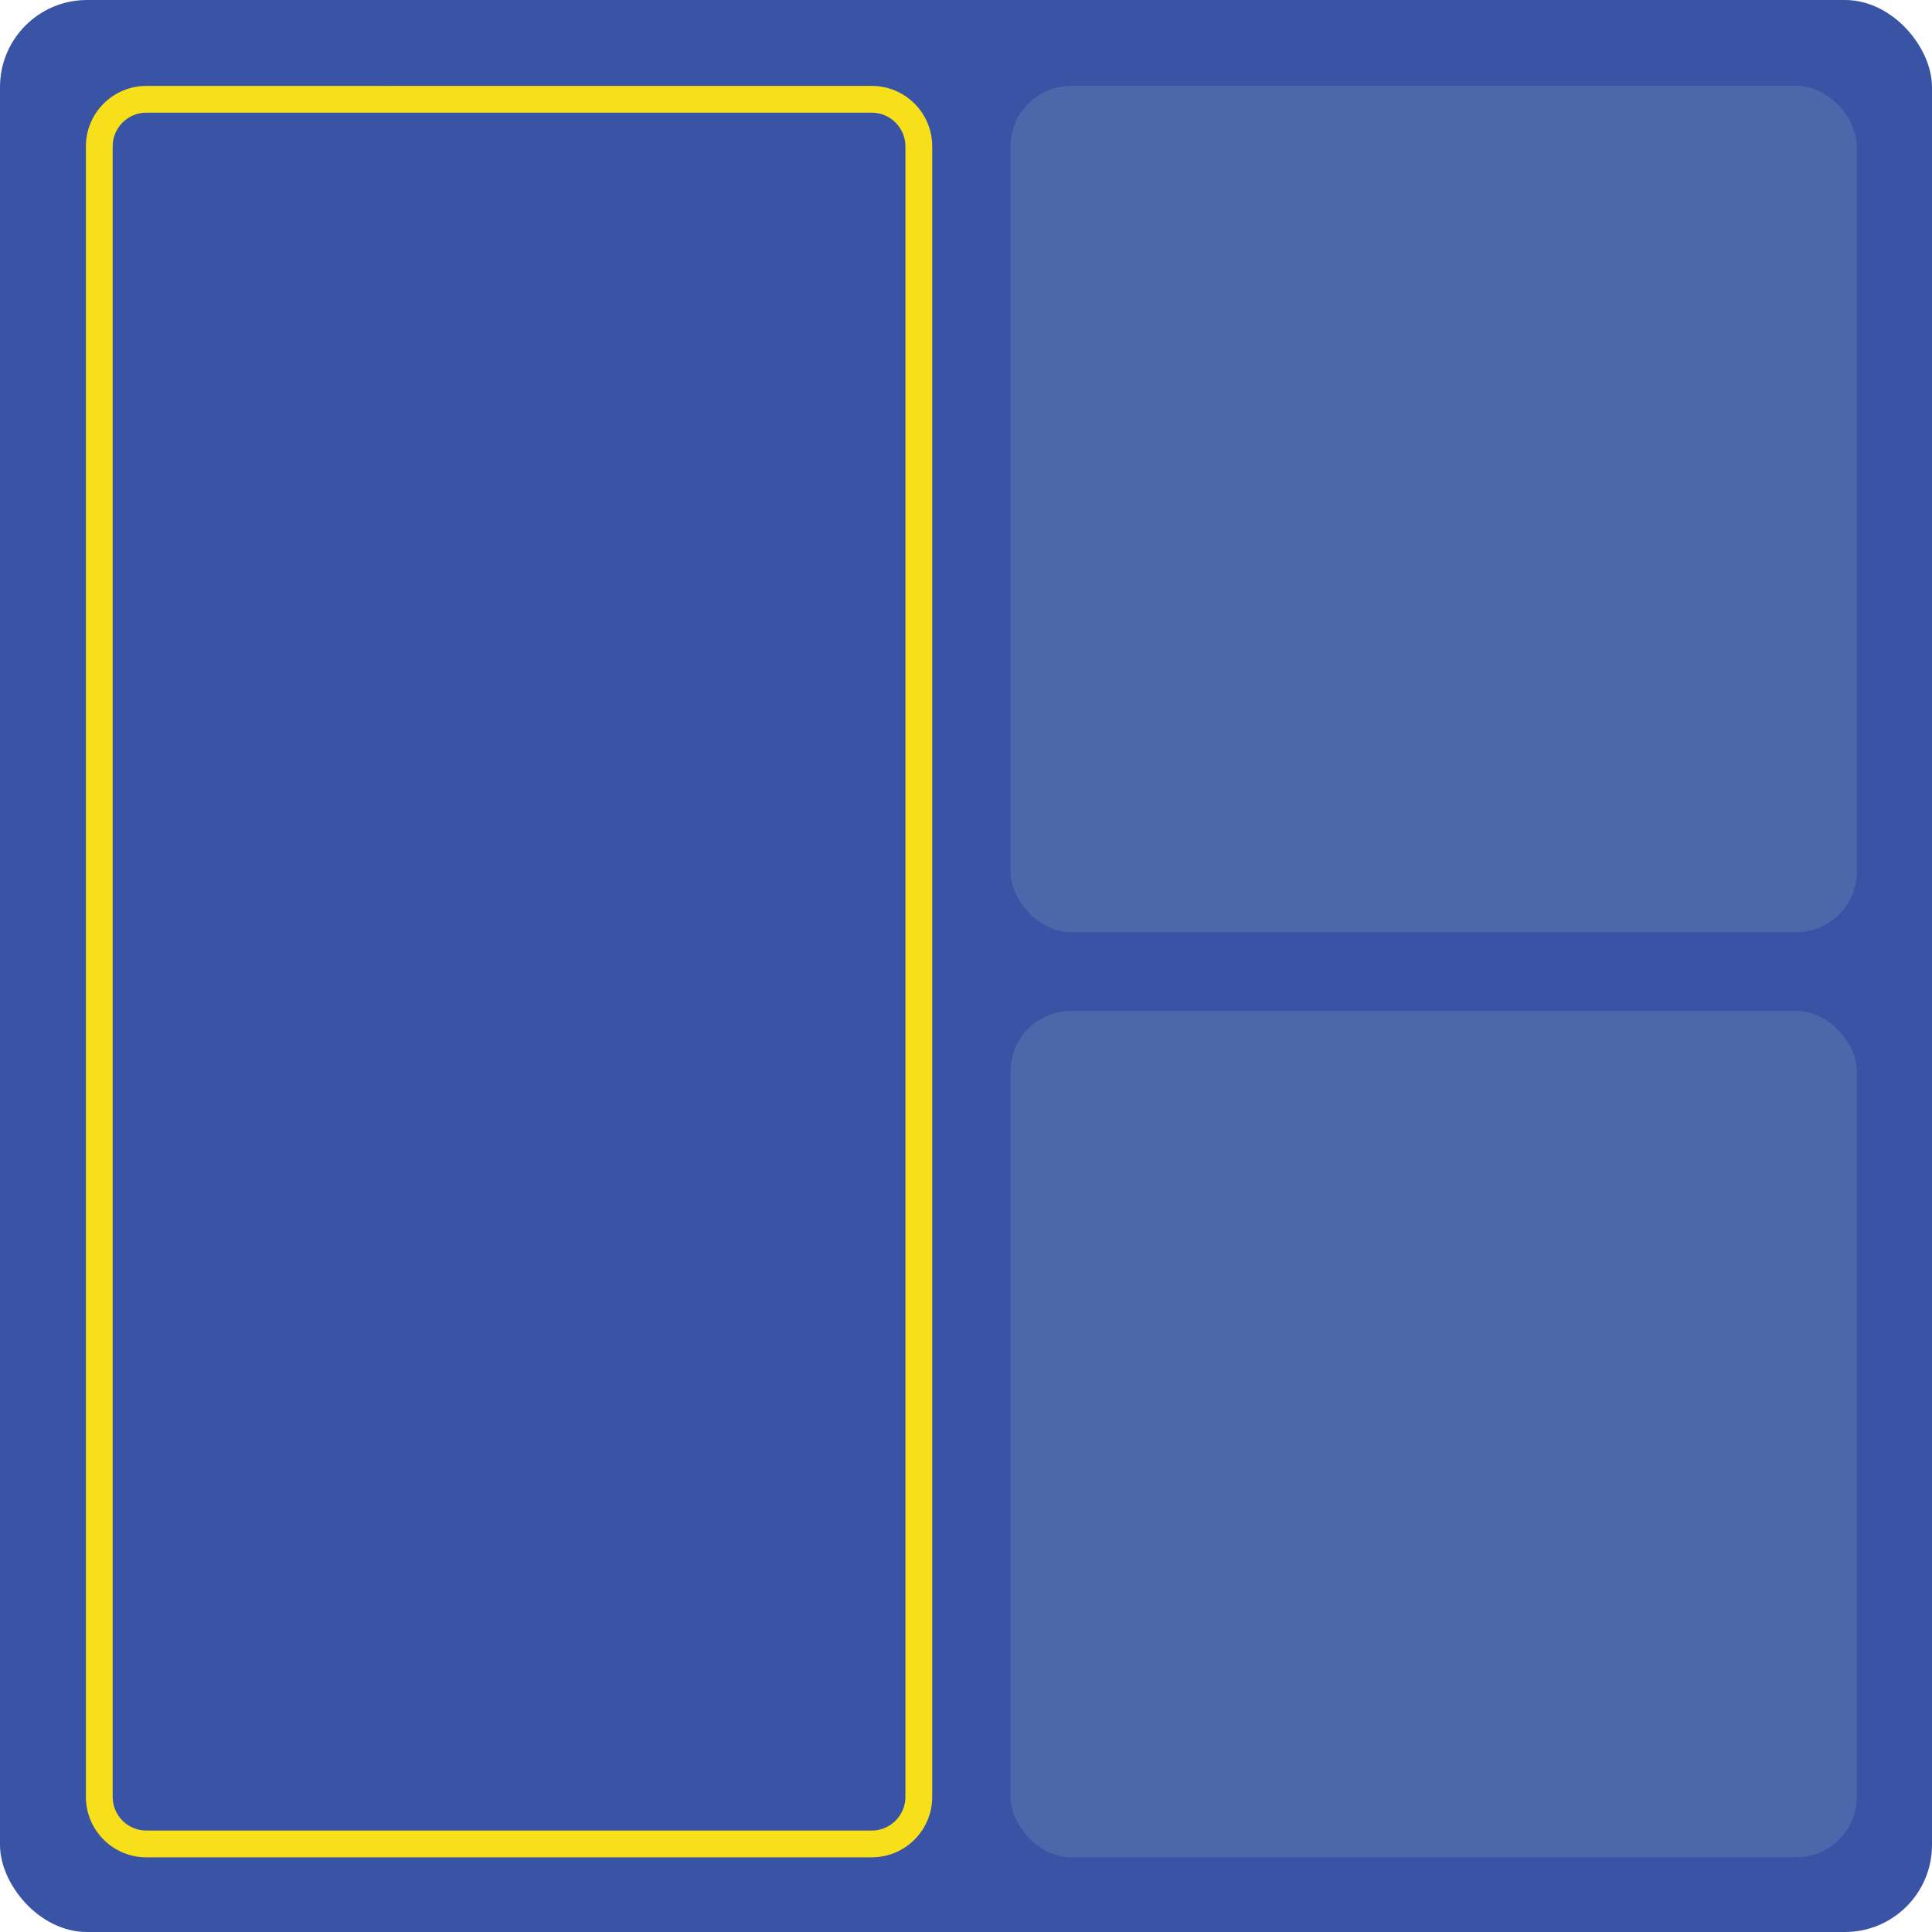
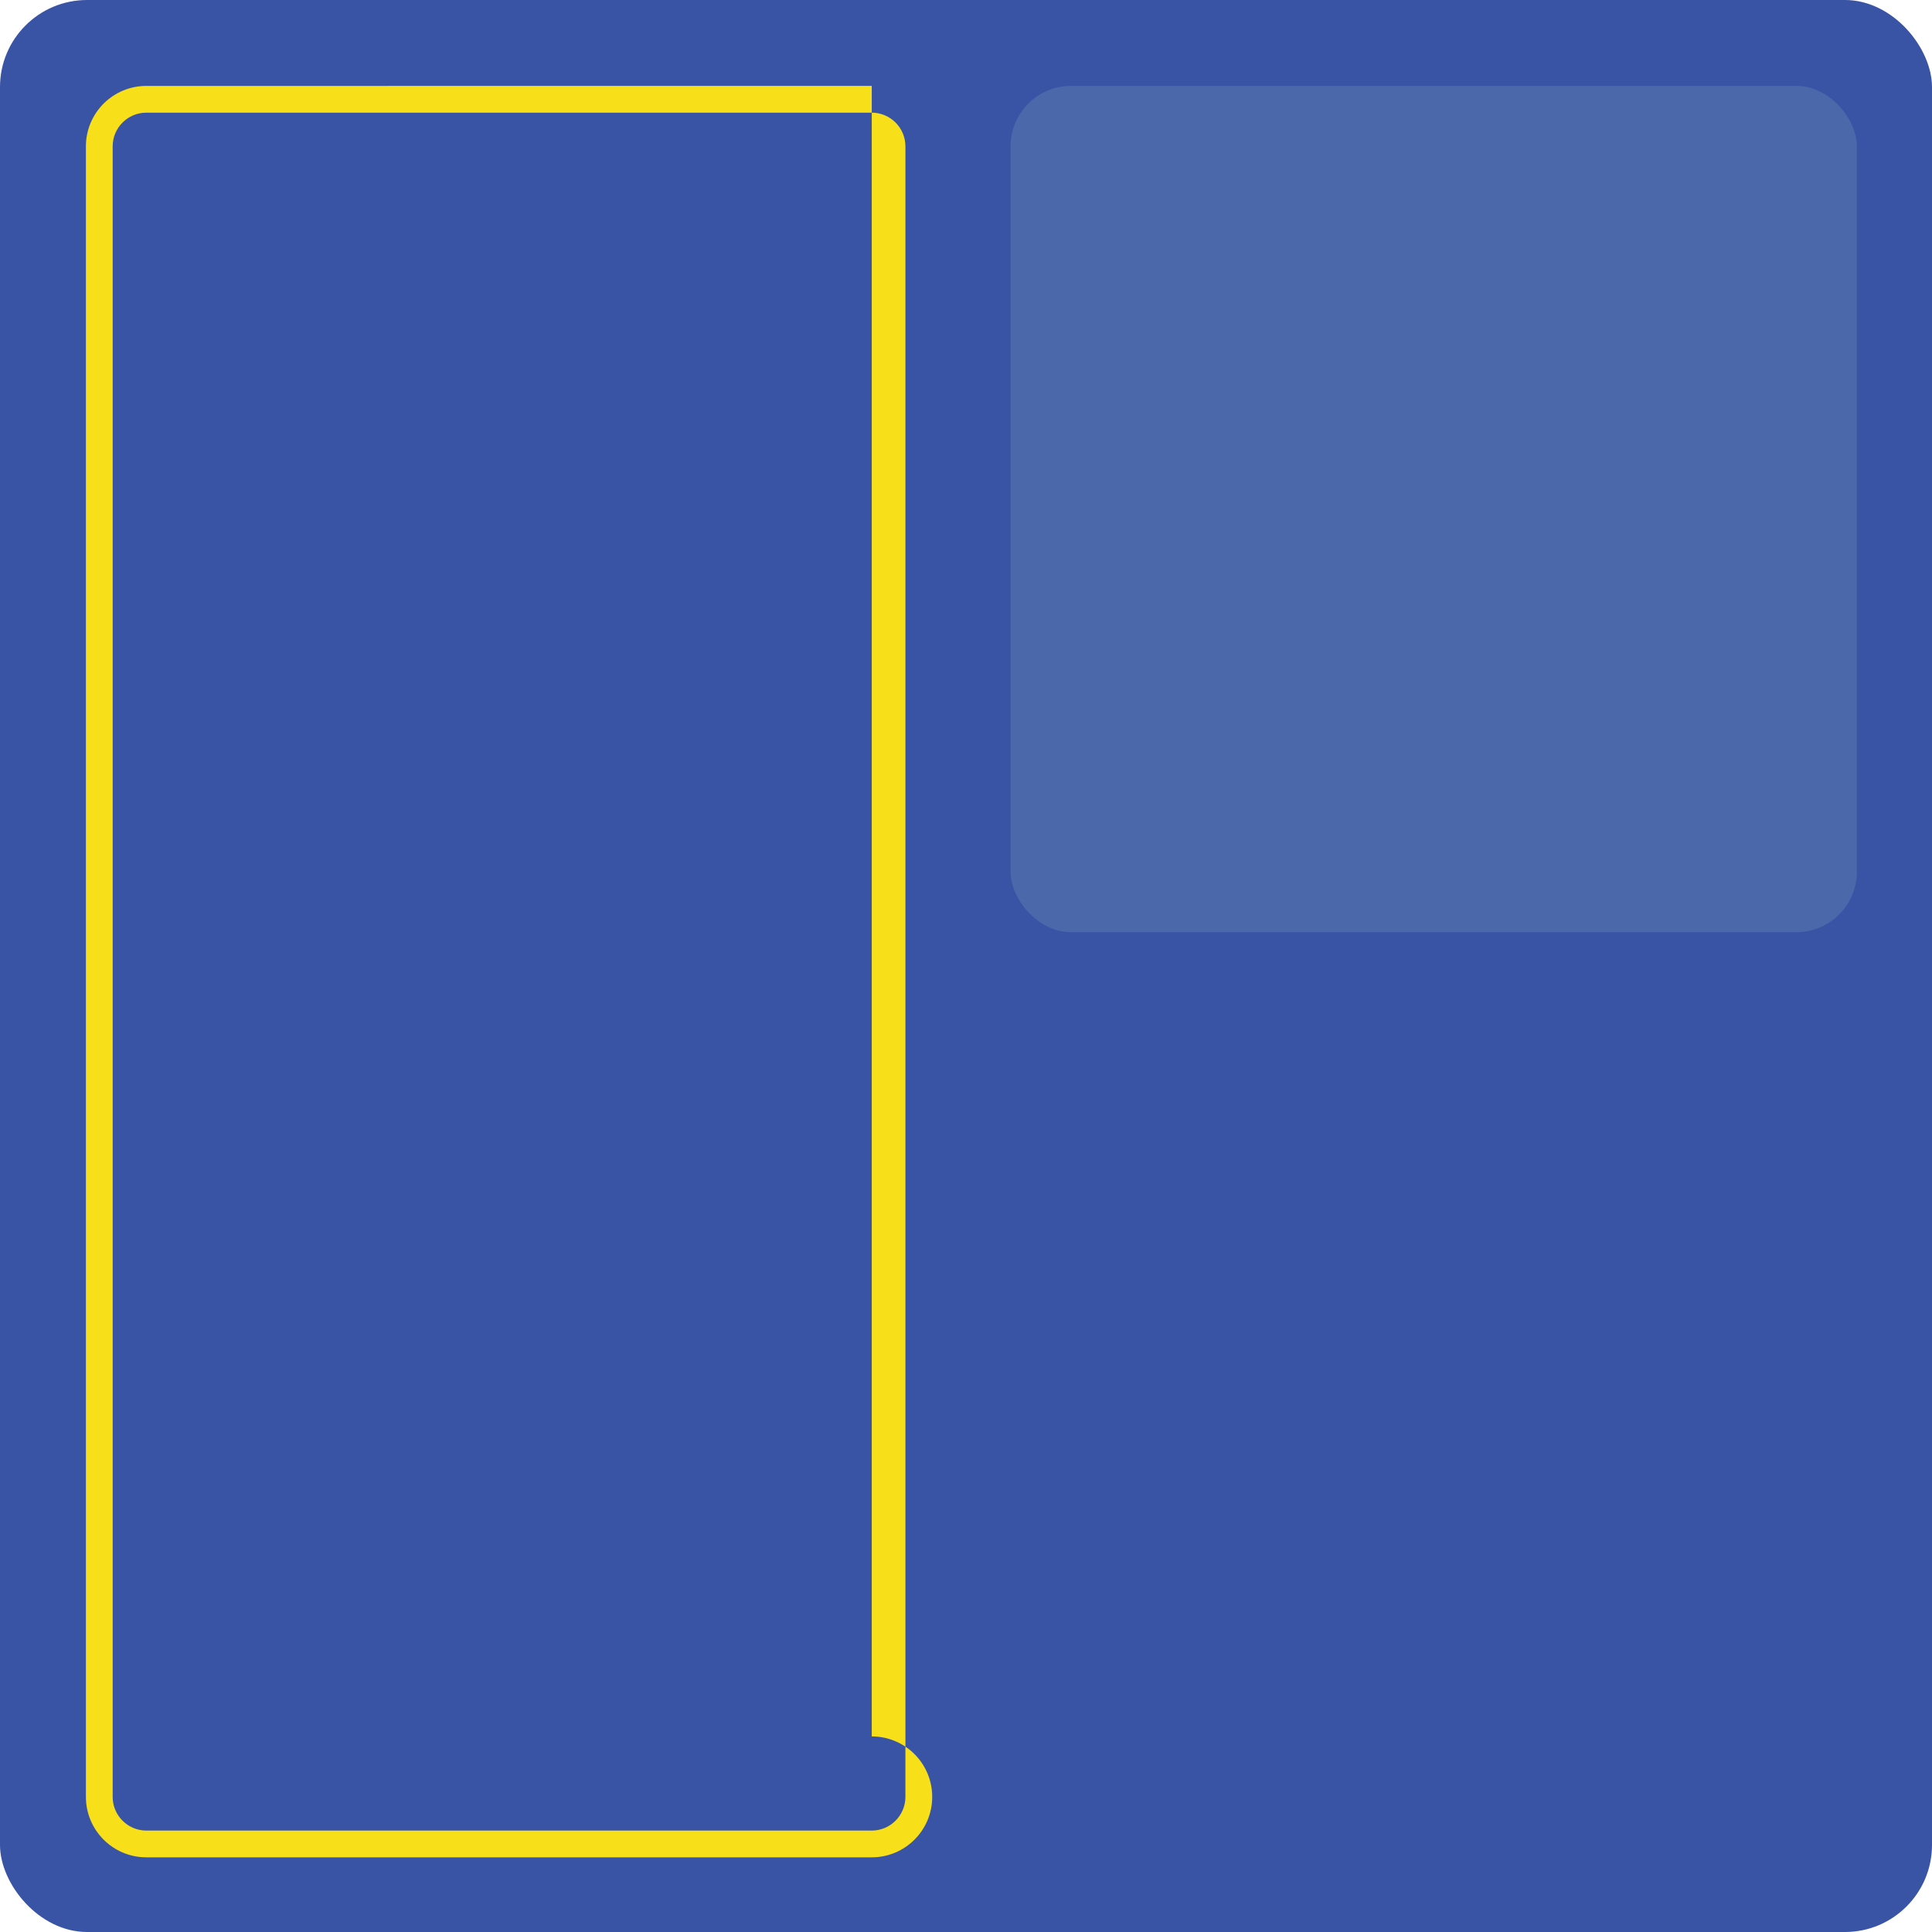
<svg xmlns="http://www.w3.org/2000/svg" id="Layer_1" data-name="Layer 1" viewBox="0 0 433.36 433.36">
  <defs>
    <style>
      .cls-1 {
        fill: #3a54a5;
      }

      .cls-2 {
        fill: #4b69aa;
      }

      .cls-3 {
        fill: #f7e01a;
      }
    </style>
  </defs>
  <rect class="cls-1" width="433.36" height="433.36" rx="19.52" ry="19.52" />
-   <path class="cls-3" d="m195.53,25.27c4.17,0,7.56,3.39,7.56,7.56v370.22c0,4.17-3.39,7.56-7.56,7.56H32.83c-4.17,0-7.56-3.39-7.56-7.56V32.83c0-4.17,3.39-7.56,7.56-7.56h162.71m0-6H32.83c-7.49,0-13.56,6.07-13.56,13.56v370.22c0,7.49,6.07,13.56,13.56,13.56h162.71c7.49,0,13.56-6.07,13.56-13.56V32.83c0-7.49-6.07-13.56-13.56-13.56h0Z" />
+   <path class="cls-3" d="m195.53,25.27c4.17,0,7.56,3.39,7.56,7.56v370.22c0,4.17-3.39,7.56-7.56,7.56H32.83c-4.17,0-7.56-3.39-7.56-7.56V32.83c0-4.17,3.39-7.56,7.56-7.56h162.71m0-6H32.83c-7.49,0-13.56,6.07-13.56,13.56v370.22c0,7.49,6.07,13.56,13.56,13.56h162.71c7.49,0,13.56-6.07,13.56-13.56c0-7.49-6.07-13.56-13.56-13.56h0Z" />
  <rect class="cls-2" x="226.68" y="19.27" width="189.82" height="189.82" rx="13.56" ry="13.56" />
-   <rect class="cls-2" x="226.68" y="226.77" width="189.82" height="189.82" rx="13.56" ry="13.56" />
</svg>